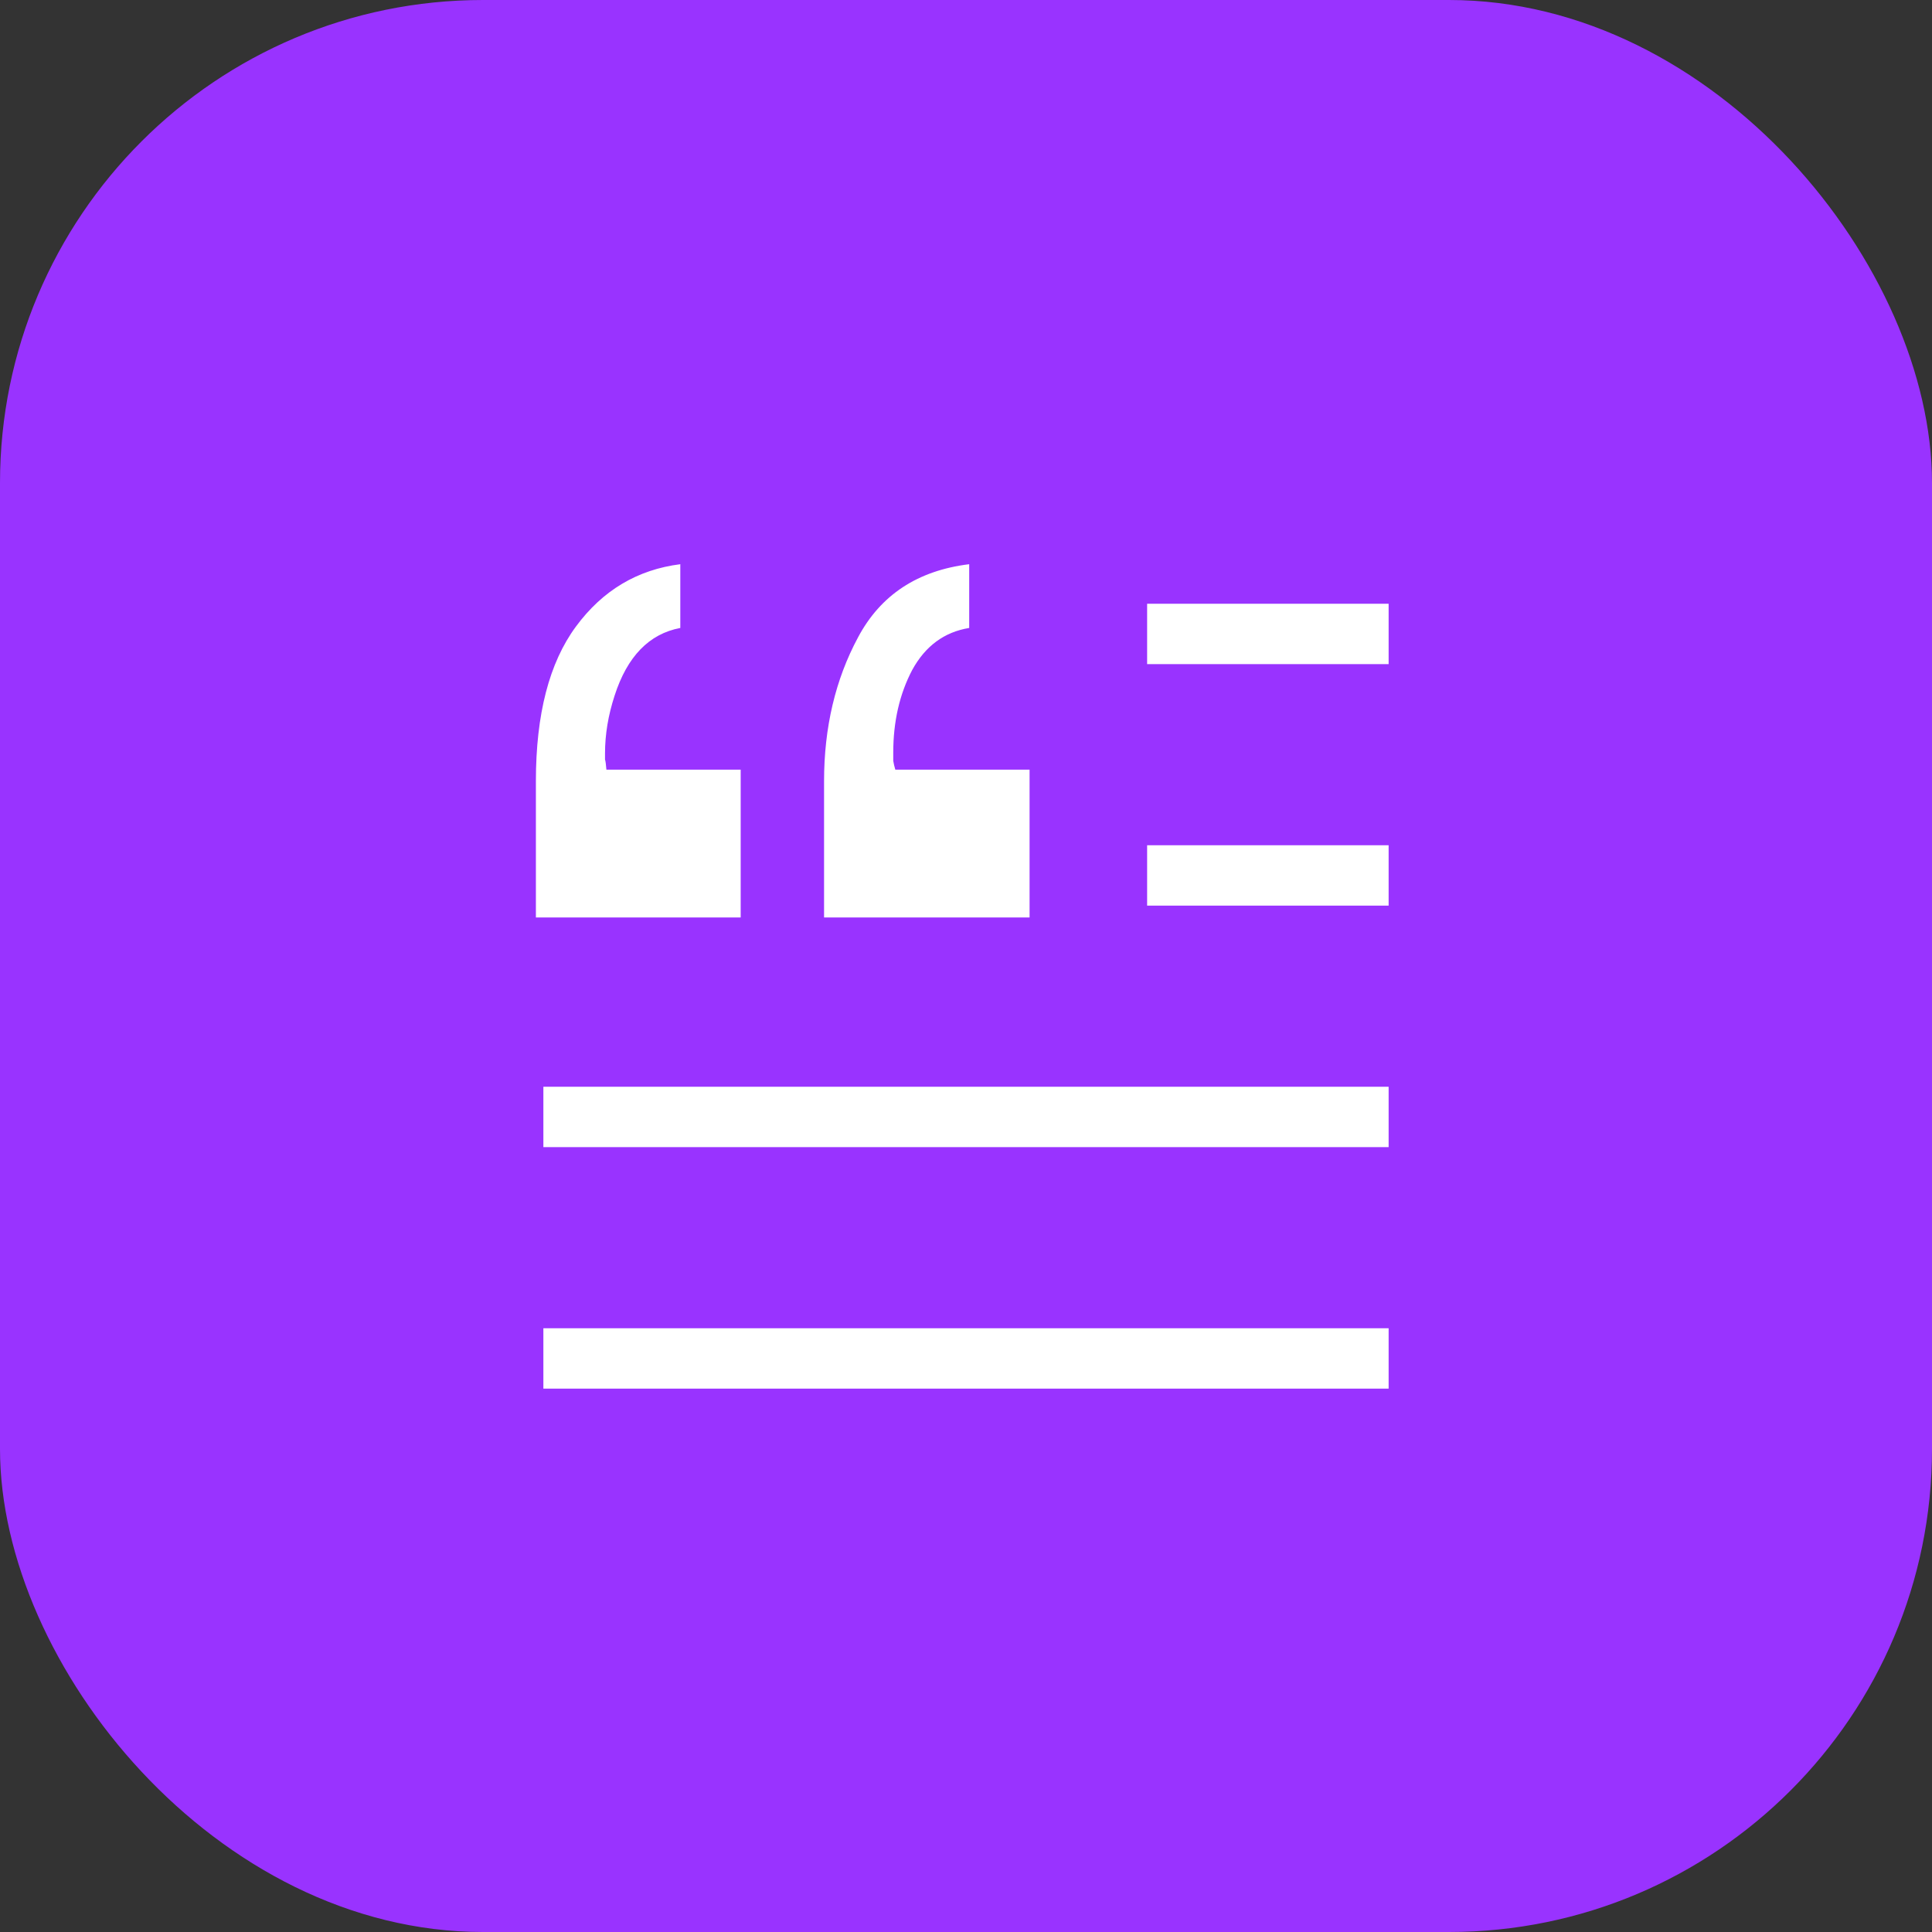
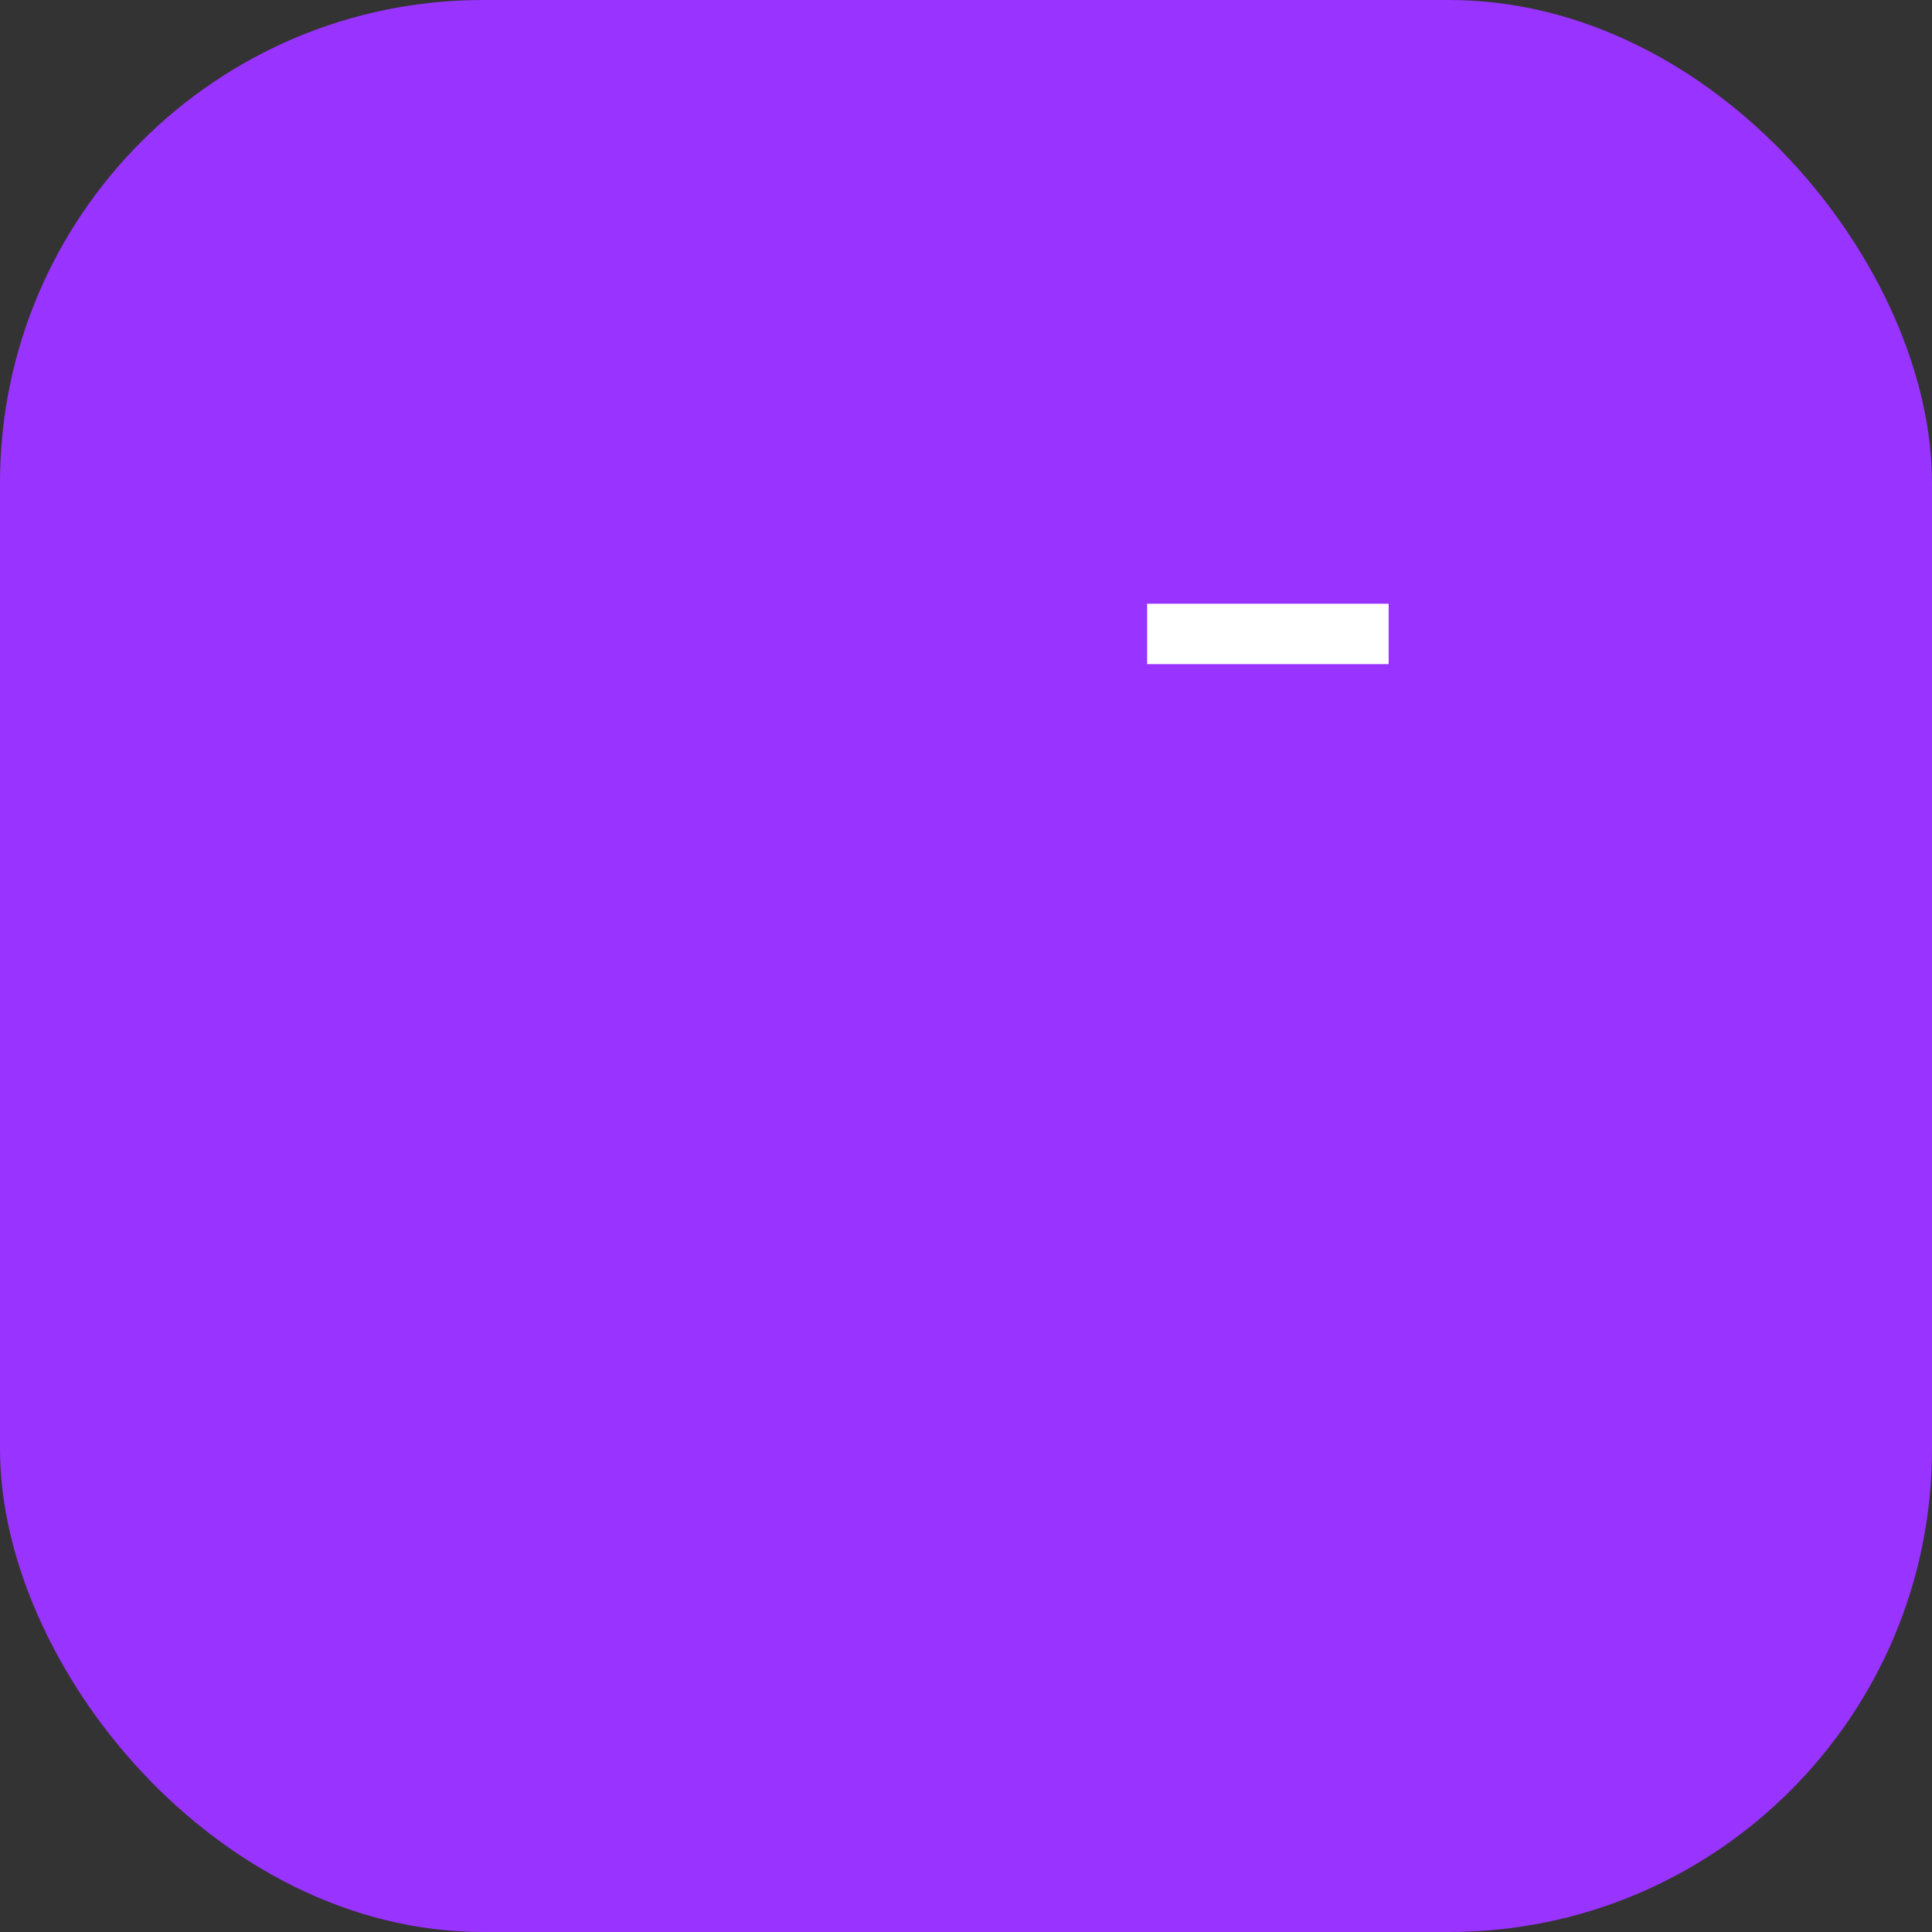
<svg xmlns="http://www.w3.org/2000/svg" width="32" height="32" viewBox="0 0 32 32" fill="none">
  <rect x="0" y="0" width="32" height="32" fill="#333333" stroke="none" />
  <rect width="32" height="32" rx="8" fill="#9933FF" />
-   <path d="M9 18.5H23" stroke="white" />
-   <path d="M19 14.5H23" stroke="white" />
  <path d="M19 10.5H23" stroke="white" />
-   <path d="M9 22.5L23 22.5" stroke="white" />
-   <path d="M11.268 10.401C10.752 10.498 10.388 10.873 10.179 11.524C10.074 11.846 10.021 12.164 10.021 12.479C10.021 12.516 10.021 12.55 10.021 12.58C10.029 12.602 10.037 12.658 10.044 12.748H12.268V15.196H8.876V12.939C8.876 11.831 9.097 10.977 9.539 10.378C9.98 9.779 10.557 9.435 11.268 9.345V10.401ZM16.053 10.401C15.641 10.468 15.326 10.7 15.109 11.097C14.9 11.494 14.795 11.951 14.795 12.467C14.795 12.512 14.795 12.557 14.795 12.602C14.802 12.647 14.814 12.696 14.829 12.748H17.053V15.196H13.649V12.939C13.649 12.048 13.837 11.254 14.211 10.558C14.585 9.854 15.199 9.45 16.053 9.345V10.401Z" fill="white" />
</svg>